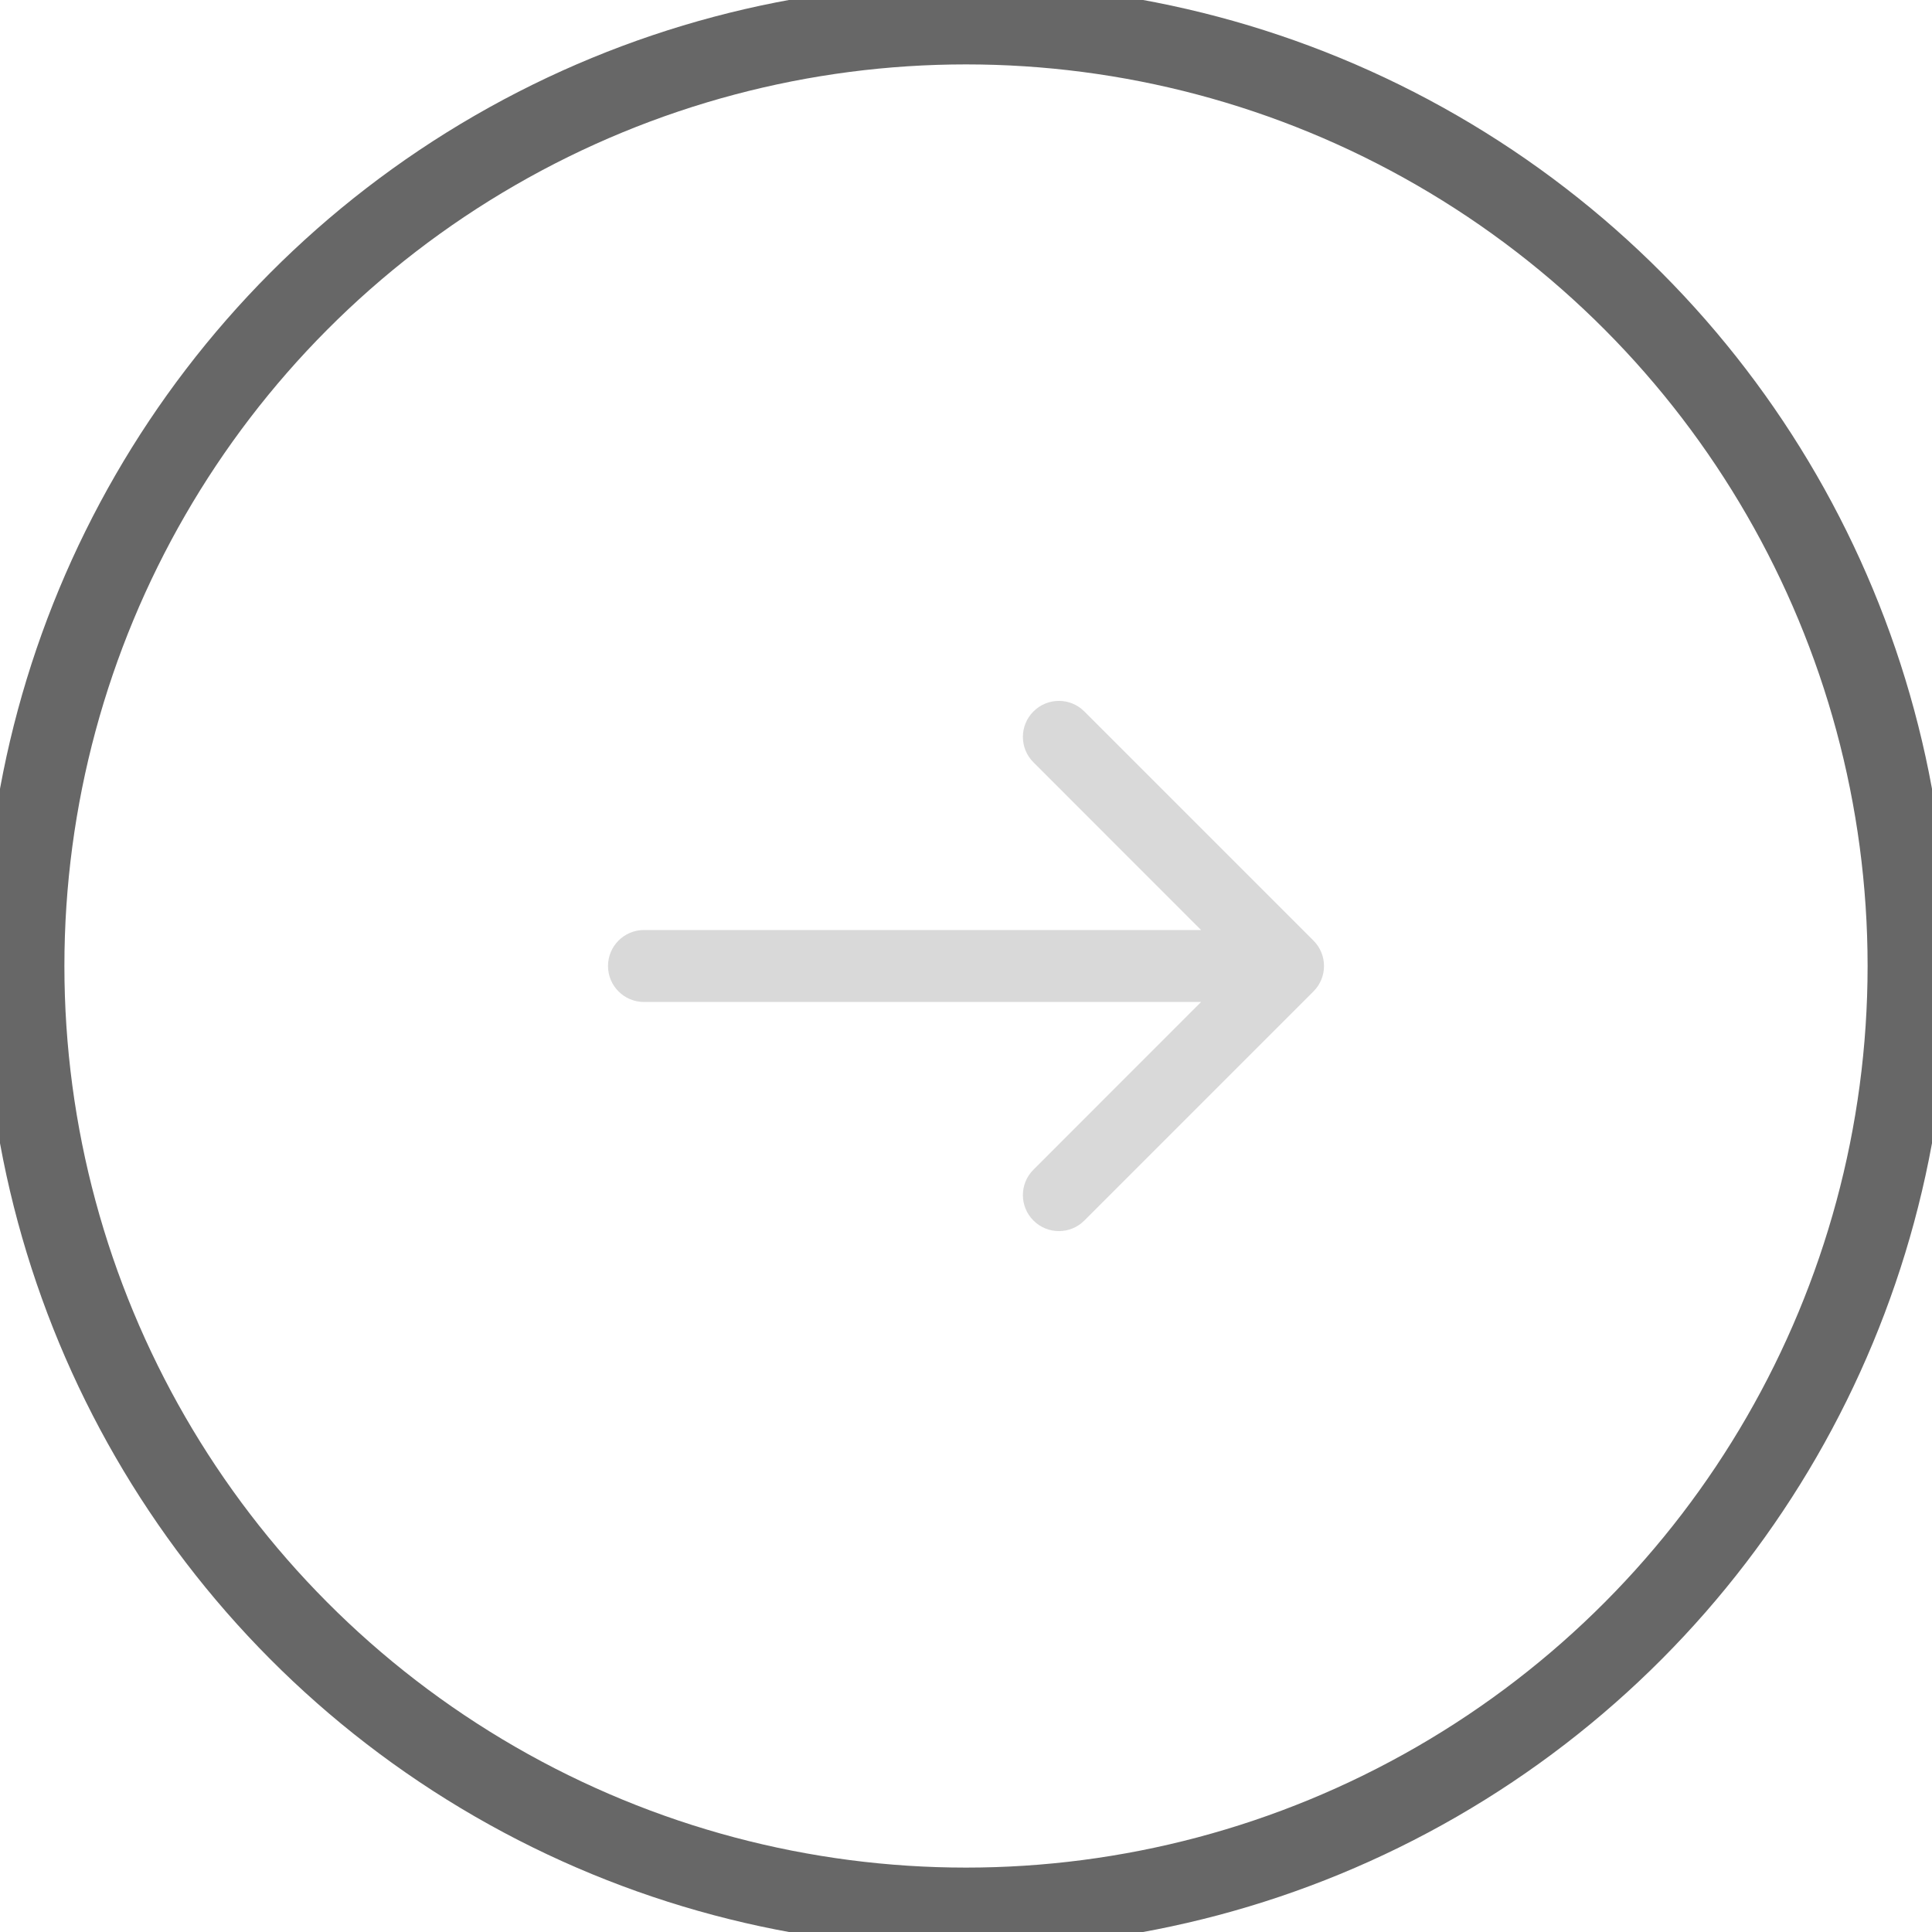
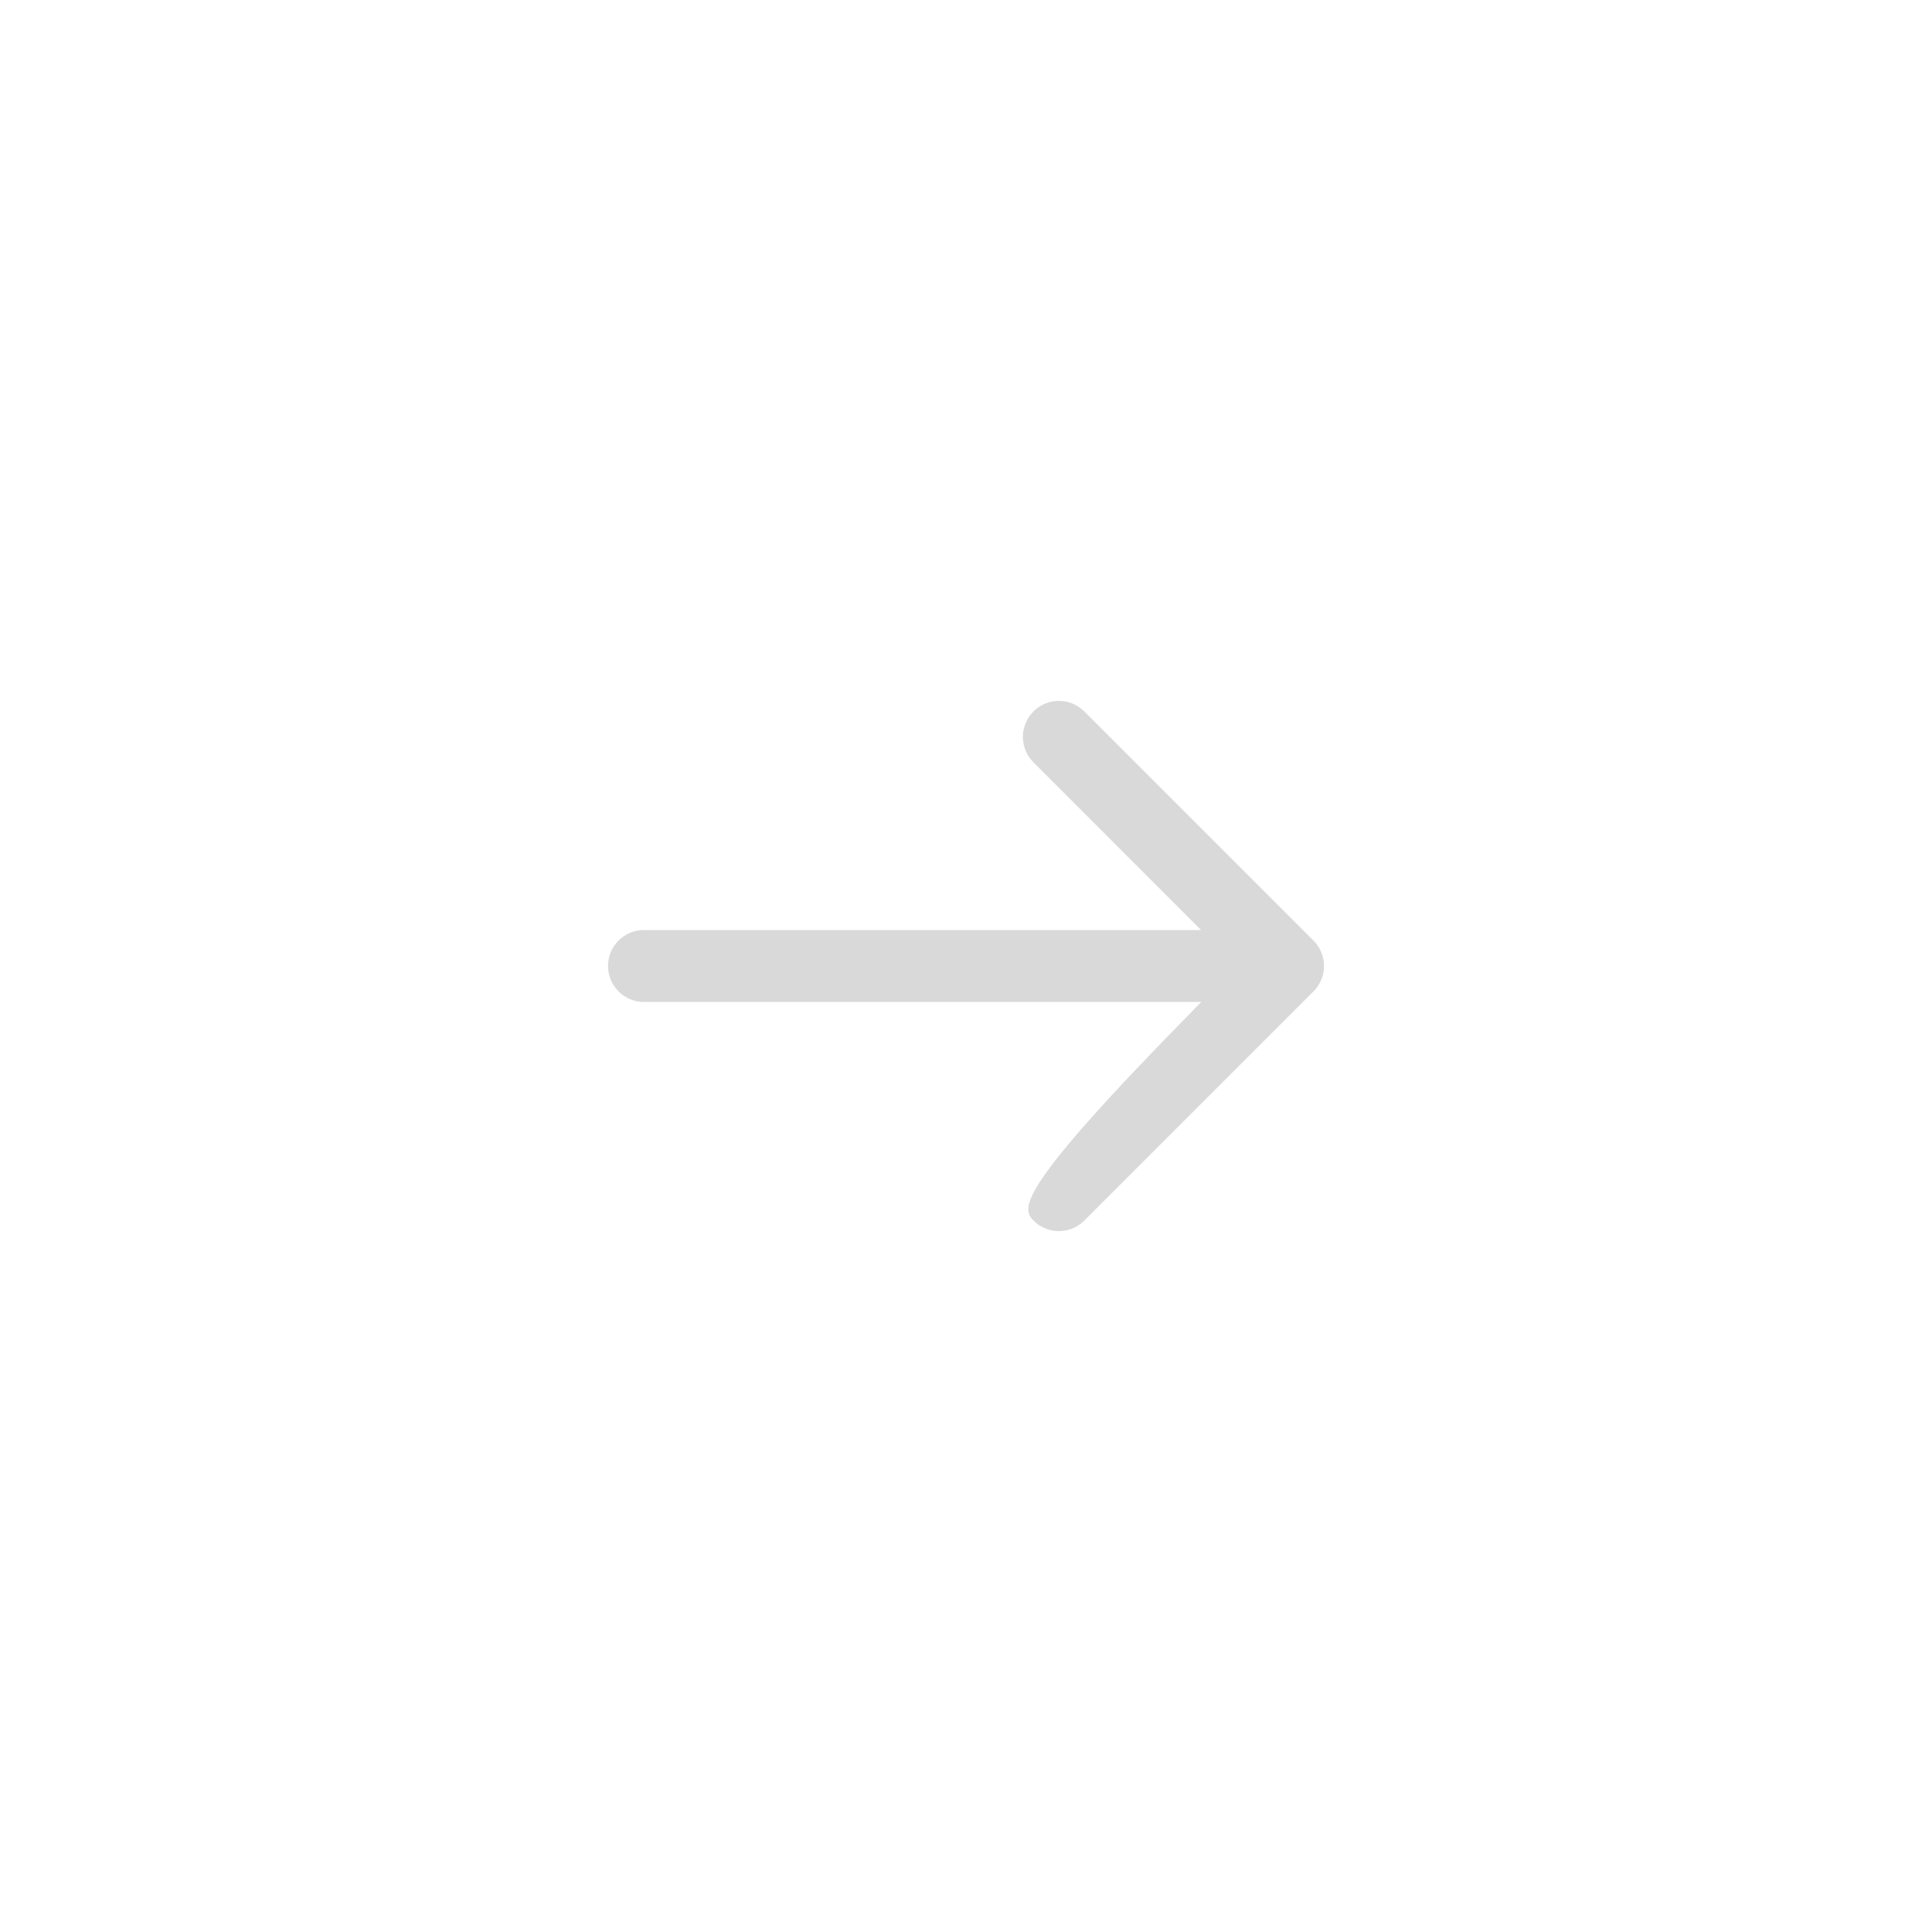
<svg xmlns="http://www.w3.org/2000/svg" width="24" height="24" viewBox="0 0 24 24" fill="none">
  <g id="Group 427320434">
-     <path id="Arrow 20" d="M8 11.553C7.753 11.553 7.553 11.753 7.553 12C7.553 12.247 7.753 12.447 8 12.447L8 11.553ZM16.316 12.316C16.491 12.142 16.491 11.858 16.316 11.684L13.47 8.838C13.296 8.663 13.012 8.663 12.838 8.838C12.663 9.012 12.663 9.296 12.838 9.47L15.367 12L12.838 14.53C12.663 14.704 12.663 14.988 12.838 15.162C13.012 15.337 13.296 15.337 13.47 15.162L16.316 12.316ZM8 12.447L16 12.447L16 11.553L8 11.553L8 12.447Z" fill="#D9D9D9" />
-     <circle id="Ellipse 392" cx="12" cy="12" r="11.7" stroke="#676767" strokeWidth="0.6" />
+     <path id="Arrow 20" d="M8 11.553C7.753 11.553 7.553 11.753 7.553 12C7.553 12.247 7.753 12.447 8 12.447L8 11.553ZM16.316 12.316C16.491 12.142 16.491 11.858 16.316 11.684L13.47 8.838C13.296 8.663 13.012 8.663 12.838 8.838C12.663 9.012 12.663 9.296 12.838 9.47L15.367 12C12.663 14.704 12.663 14.988 12.838 15.162C13.012 15.337 13.296 15.337 13.47 15.162L16.316 12.316ZM8 12.447L16 12.447L16 11.553L8 11.553L8 12.447Z" fill="#D9D9D9" />
  </g>
</svg>